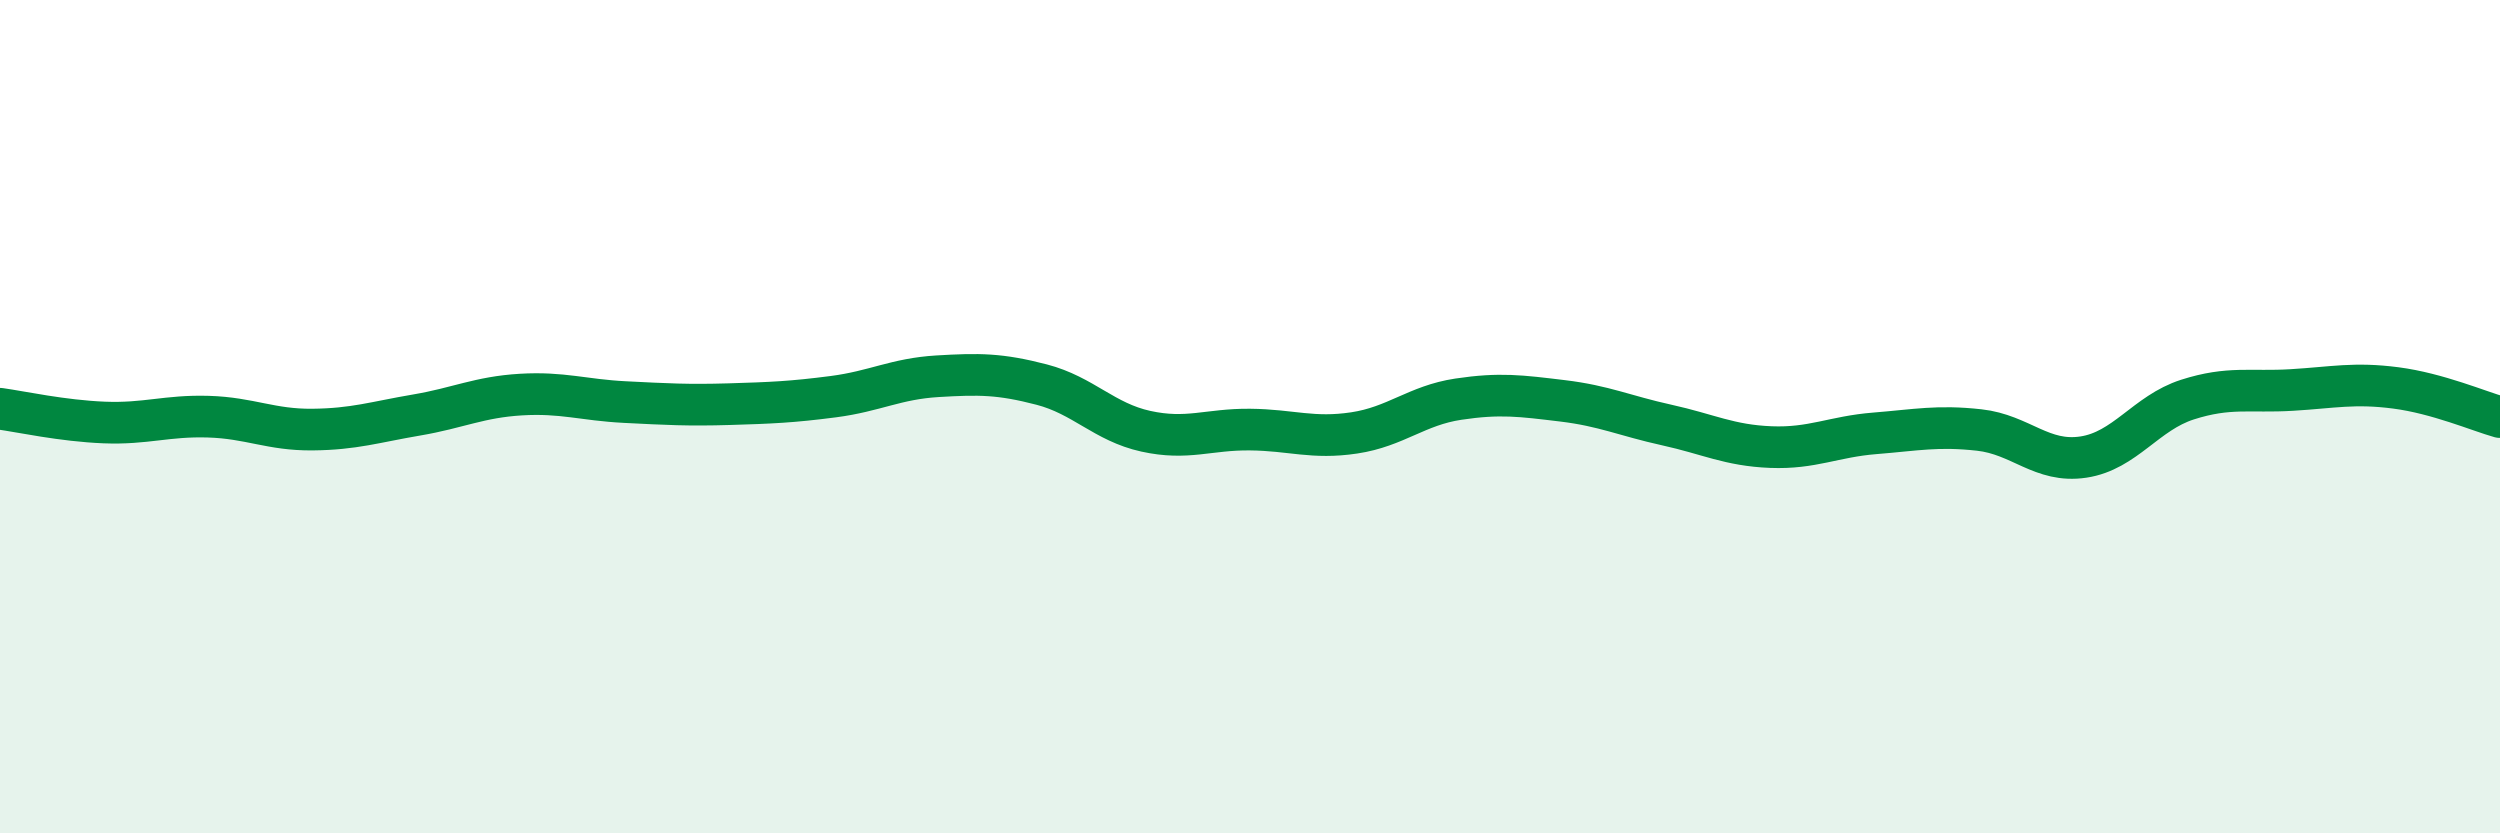
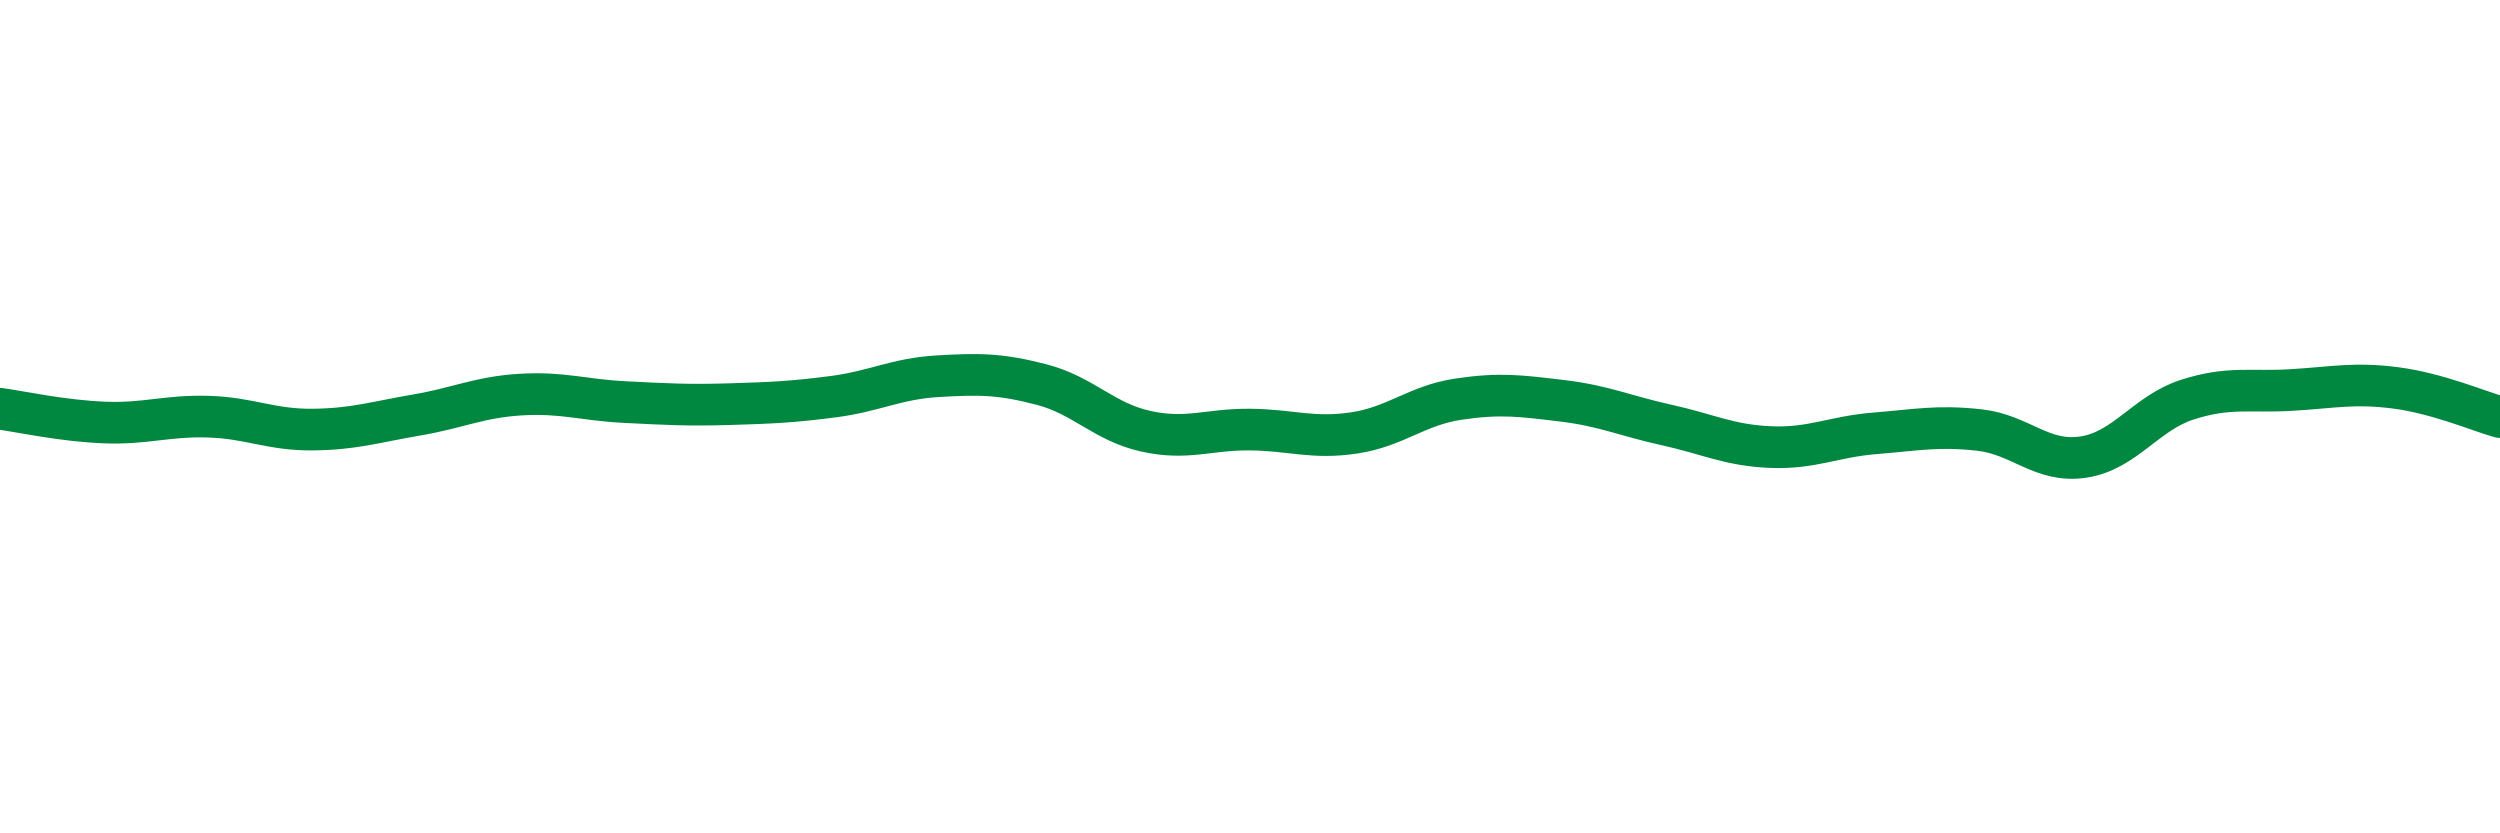
<svg xmlns="http://www.w3.org/2000/svg" width="60" height="20" viewBox="0 0 60 20">
-   <path d="M 0,9.81 C 0.5,9.88 1.5,10.1 2.5,10.14 C 3.5,10.18 4,9.97 5,10 C 6,10.03 6.5,10.32 7.5,10.31 C 8.5,10.3 9,10.13 10,9.96 C 11,9.79 11.5,9.53 12.5,9.47 C 13.5,9.41 14,9.6 15,9.65 C 16,9.7 16.5,9.73 17.5,9.7 C 18.5,9.67 19,9.65 20,9.52 C 21,9.39 21.5,9.09 22.5,9.03 C 23.5,8.97 24,8.97 25,9.23 C 26,9.49 26.5,10.13 27.5,10.35 C 28.5,10.57 29,10.3 30,10.31 C 31,10.32 31.5,10.54 32.5,10.39 C 33.5,10.24 34,9.73 35,9.58 C 36,9.43 36.5,9.5 37.5,9.62 C 38.5,9.74 39,9.98 40,10.2 C 41,10.42 41.5,10.69 42.5,10.73 C 43.5,10.77 44,10.48 45,10.4 C 46,10.32 46.5,10.21 47.5,10.32 C 48.5,10.43 49,11.12 50,10.97 C 51,10.82 51.5,9.91 52.5,9.59 C 53.5,9.27 54,9.42 55,9.36 C 56,9.3 56.5,9.18 57.5,9.31 C 58.5,9.44 59.5,9.87 60,10.01L60 20L0 20Z" fill="#008740" opacity="0.1" stroke-linecap="round" stroke-linejoin="round" />
  <path d="M 0,9.81 C 0.5,9.88 1.5,10.1 2.5,10.14 C 3.5,10.18 4,9.97 5,10 C 6,10.03 6.5,10.32 7.5,10.31 C 8.5,10.3 9,10.13 10,9.96 C 11,9.79 11.5,9.53 12.5,9.47 C 13.5,9.41 14,9.6 15,9.65 C 16,9.7 16.5,9.73 17.5,9.7 C 18.5,9.67 19,9.65 20,9.52 C 21,9.39 21.5,9.09 22.5,9.03 C 23.5,8.97 24,8.97 25,9.23 C 26,9.49 26.5,10.13 27.5,10.35 C 28.5,10.57 29,10.3 30,10.31 C 31,10.32 31.5,10.54 32.5,10.39 C 33.5,10.24 34,9.73 35,9.58 C 36,9.43 36.5,9.5 37.5,9.62 C 38.5,9.74 39,9.98 40,10.2 C 41,10.42 41.5,10.69 42.5,10.73 C 43.5,10.77 44,10.48 45,10.4 C 46,10.32 46.5,10.21 47.5,10.32 C 48.5,10.43 49,11.12 50,10.97 C 51,10.82 51.5,9.91 52.5,9.59 C 53.5,9.27 54,9.42 55,9.36 C 56,9.3 56.5,9.18 57.5,9.31 C 58.5,9.44 59.5,9.87 60,10.01" stroke="#008740" stroke-width="1" fill="none" stroke-linecap="round" stroke-linejoin="round" />
</svg>